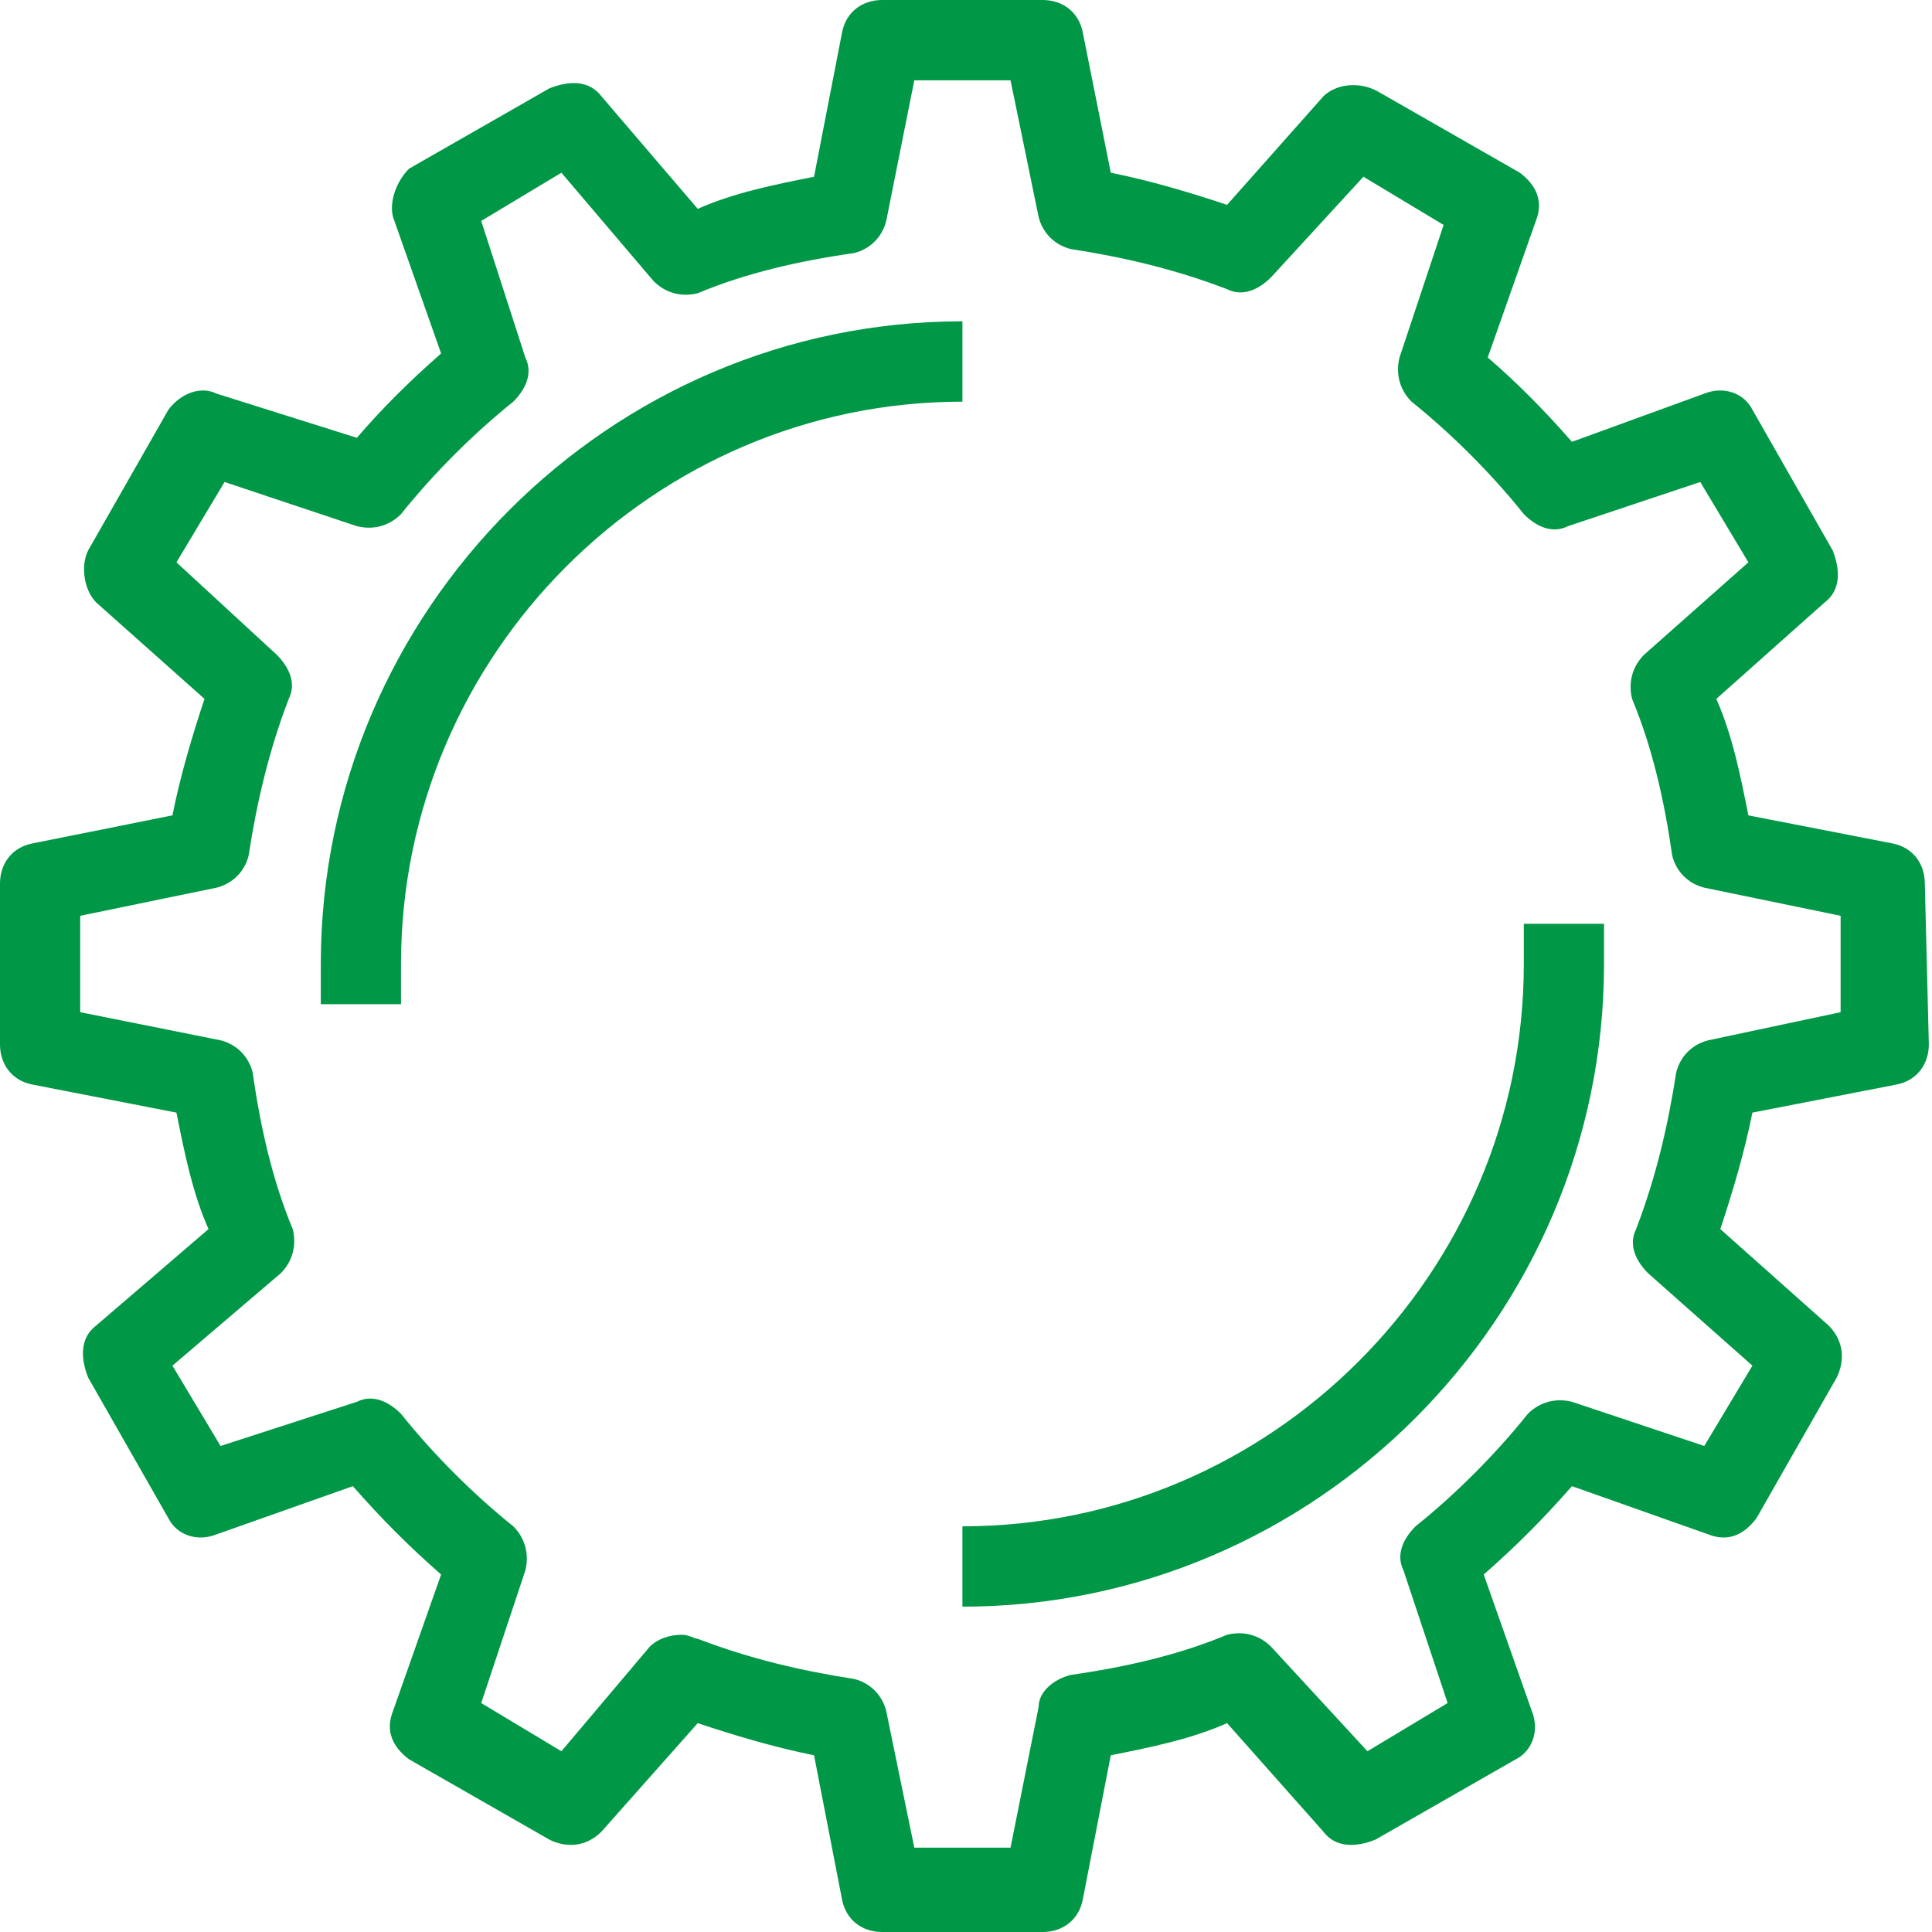
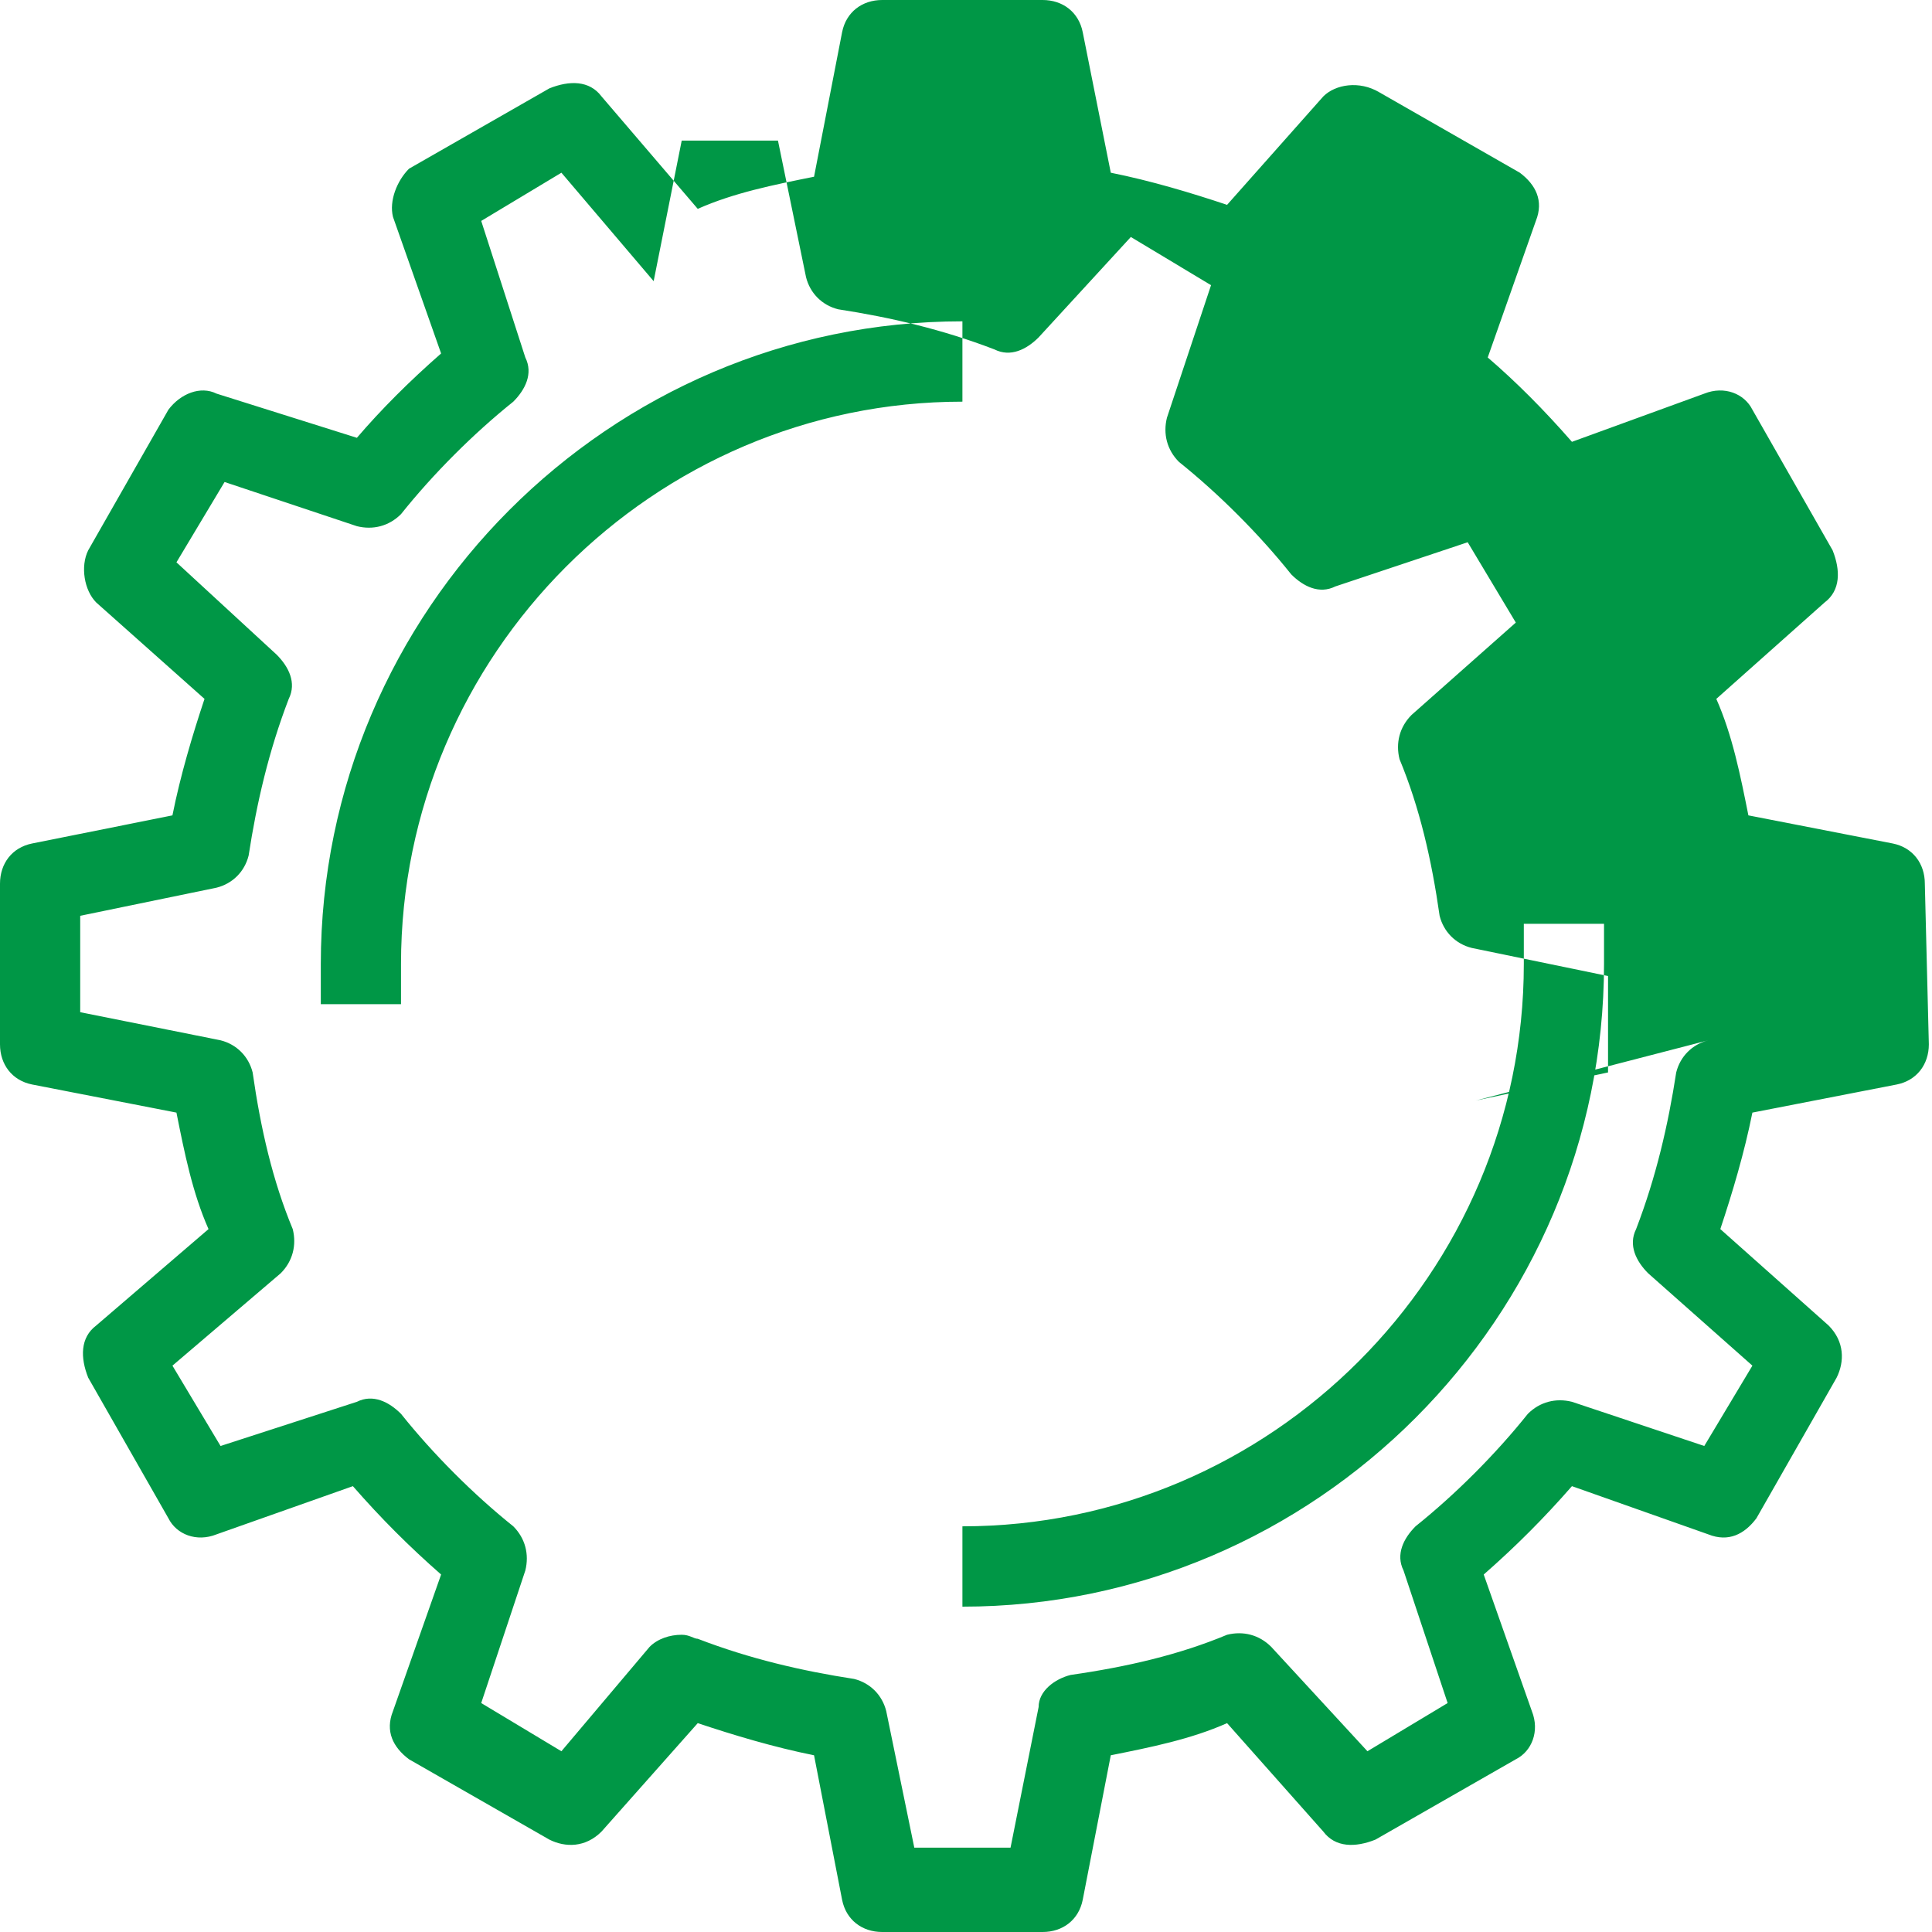
<svg xmlns="http://www.w3.org/2000/svg" width="600" height="600" viewBox="0 0 600 600">
-   <path fill="#009746" d="M597.773 274.428c0-6.237-3.736-11.226-9.963-12.474l-44.833-8.732c-2.49-12.474-4.982-24.948-9.963-36.174l33.625-29.938c4.981-3.742 4.981-9.979 2.49-16.216l-24.907-43.66c-2.49-4.989-8.717-7.483-14.944-4.989l-41.097 14.97c-8.718-9.98-17.435-18.712-26.153-26.196l14.945-42.412c2.49-6.237 0-11.227-4.982-14.969L428.404 28.69c-6.227-3.742-13.7-2.495-17.435 1.248l-29.889 33.68c-11.208-3.743-23.662-7.485-36.115-9.98L336.247 9.98C335.002 3.742 330.02 0 323.794 0h-49.815c-6.227 0-11.208 3.742-12.453 9.98l-8.718 44.906c-12.454 2.494-24.907 4.99-36.115 9.979l-29.889-34.927c-3.736-4.99-9.963-4.99-16.19-2.495L127.027 52.39c-3.736 3.742-6.227 9.98-4.982 14.969l14.945 42.411c-9.963 8.732-18.68 17.464-26.153 26.196l-43.588-13.722c-4.981-2.494-11.208 0-14.944 4.99l-24.907 43.659c-2.49 4.99-1.245 12.474 2.49 16.216l33.625 29.938c-3.736 11.226-7.472 23.7-9.963 36.174l-43.587 8.732C3.736 263.202 0 268.191 0 274.428v49.896c0 6.237 3.736 11.227 9.963 12.474l44.833 8.732c2.49 12.474 4.981 24.948 9.963 36.175l-34.87 29.937c-4.982 3.743-4.982 9.98-2.491 16.217l24.907 43.659c2.49 4.99 8.718 7.484 14.944 4.99l42.343-14.97c8.717 9.98 17.435 18.711 27.398 27.443l-14.945 42.412c-2.49 6.237 0 11.227 4.982 14.969l43.587 24.948c4.982 2.495 11.209 2.495 16.19-2.495l29.889-33.68c11.208 3.742 23.661 7.485 36.115 9.98l8.718 44.906c1.245 6.237 6.226 9.979 12.453 9.979h49.815c6.226 0 11.208-3.742 12.453-9.98l8.718-44.906c12.453-2.494 24.907-4.99 36.115-9.979l29.889 33.68c3.736 4.99 9.963 4.99 16.19 2.495l43.587-24.948c4.981-2.495 7.472-8.732 4.981-14.97l-14.944-42.41c9.963-8.733 18.68-17.464 27.398-27.444l42.342 14.97c6.227 2.494 11.208 0 14.945-4.99l24.907-43.66c2.49-4.989 2.49-11.226-2.491-16.216l-33.625-29.937c3.736-11.227 7.472-23.7 9.963-36.175l44.833-8.732c6.227-1.247 9.963-6.237 9.963-12.474l-1.245-49.896zm-67.25 48.649c-4.981 1.247-8.717 4.99-9.963 9.98-2.49 16.215-6.226 32.432-12.453 48.648-2.491 4.99 0 9.979 3.736 13.721l32.38 28.69-14.945 24.948-41.097-13.721c-4.981-1.247-9.963 0-13.699 3.742-9.963 12.474-22.416 24.948-34.87 34.927-3.736 3.743-6.227 8.732-3.736 13.722l13.699 41.164-24.907 14.969-29.889-32.432c-3.736-3.743-8.718-4.99-13.699-3.743-14.944 6.237-31.134 9.98-48.569 12.474-4.981 1.248-9.963 4.99-9.963 9.98l-8.717 43.659h-29.889l-8.718-42.412c-1.245-4.99-4.981-8.732-9.962-9.98-16.19-2.494-32.38-6.236-48.57-12.473-1.245 0-2.49-1.248-4.98-1.248-3.737 0-7.473 1.248-9.964 3.743l-27.398 32.432-24.907-14.969 13.7-41.164c1.244-4.99 0-9.98-3.737-13.722-12.454-9.979-24.907-22.453-34.87-34.927-3.736-3.742-8.718-6.237-13.699-3.742l-42.342 13.721-14.945-24.948 33.625-28.69c3.736-3.742 4.982-8.732 3.736-13.721-6.227-14.969-9.963-31.185-12.453-48.649-1.246-4.99-4.982-8.732-9.963-9.98l-43.588-8.73v-29.939l42.342-8.731c4.982-1.248 8.718-4.99 9.963-9.98 2.491-16.216 6.227-32.432 12.454-48.648 2.49-4.99 0-9.98-3.736-13.722l-31.134-28.69 14.944-24.948 41.097 13.722c4.981 1.247 9.963 0 13.699-3.743 9.963-12.474 22.416-24.948 34.87-34.927 3.736-3.742 6.227-8.732 3.736-13.721l-13.699-42.412 24.907-14.969 28.644 33.68c3.736 3.742 8.717 4.99 13.699 3.742 14.944-6.237 31.134-9.979 48.569-12.474 4.981-1.247 8.717-4.99 9.962-9.979l8.718-43.659h29.889l8.717 42.412c1.246 4.99 4.982 8.731 9.963 9.979 16.19 2.495 32.38 6.237 48.57 12.474 4.98 2.495 9.962 0 13.698-3.742l28.643-31.185 24.907 14.968-13.698 41.165c-1.246 4.99 0 9.979 3.736 13.721 12.453 9.98 24.907 22.453 34.87 34.927 3.736 3.743 8.717 6.237 13.699 3.743l41.097-13.722 14.944 24.948-32.38 28.69c-3.736 3.743-4.981 8.732-3.736 13.722 6.227 14.969 9.963 31.185 12.454 48.648 1.245 4.99 4.981 8.732 9.963 9.98l42.342 8.731v29.938l-41.097 8.732zM298.886 124.74c-95.892 0-174.35 78.586-174.35 174.636v12.474H99.629v-12.474c0-109.771 89.666-199.584 199.257-199.584v24.948zm174.35 162.162h24.908v12.474c0 109.772-89.666 199.584-199.258 199.584v-24.948c95.893 0 174.35-78.586 174.35-174.636v-12.474z" />
+   <path fill="#009746" d="M597.773 274.428c0-6.237-3.736-11.226-9.963-12.474l-44.833-8.732c-2.49-12.474-4.982-24.948-9.963-36.174l33.625-29.938c4.981-3.742 4.981-9.979 2.49-16.216l-24.907-43.66c-2.49-4.989-8.717-7.483-14.944-4.989l-41.097 14.97c-8.718-9.98-17.435-18.712-26.153-26.196l14.945-42.412c2.49-6.237 0-11.227-4.982-14.969L428.404 28.69c-6.227-3.742-13.7-2.495-17.435 1.248l-29.889 33.68c-11.208-3.743-23.662-7.485-36.115-9.98L336.247 9.98C335.002 3.742 330.02 0 323.794 0h-49.815c-6.227 0-11.208 3.742-12.453 9.98l-8.718 44.906c-12.454 2.494-24.907 4.99-36.115 9.979l-29.889-34.927c-3.736-4.99-9.963-4.99-16.19-2.495L127.027 52.39c-3.736 3.742-6.227 9.98-4.982 14.969l14.945 42.411c-9.963 8.732-18.68 17.464-26.153 26.196l-43.588-13.722c-4.981-2.494-11.208 0-14.944 4.99l-24.907 43.659c-2.49 4.99-1.245 12.474 2.49 16.216l33.625 29.938c-3.736 11.226-7.472 23.7-9.963 36.174l-43.587 8.732C3.736 263.202 0 268.191 0 274.428v49.896c0 6.237 3.736 11.227 9.963 12.474l44.833 8.732c2.49 12.474 4.981 24.948 9.963 36.175l-34.87 29.937c-4.982 3.743-4.982 9.98-2.491 16.217l24.907 43.659c2.49 4.99 8.718 7.484 14.944 4.99l42.343-14.97c8.717 9.98 17.435 18.711 27.398 27.443l-14.945 42.412c-2.49 6.237 0 11.227 4.982 14.969l43.587 24.948c4.982 2.495 11.209 2.495 16.19-2.495l29.889-33.68c11.208 3.742 23.661 7.485 36.115 9.98l8.718 44.906c1.245 6.237 6.226 9.979 12.453 9.979h49.815c6.226 0 11.208-3.742 12.453-9.98l8.718-44.906c12.453-2.494 24.907-4.99 36.115-9.979l29.889 33.68c3.736 4.99 9.963 4.99 16.19 2.495l43.587-24.948c4.981-2.495 7.472-8.732 4.981-14.97l-14.944-42.41c9.963-8.733 18.68-17.464 27.398-27.444l42.342 14.97c6.227 2.494 11.208 0 14.945-4.99l24.907-43.66c2.49-4.989 2.49-11.226-2.491-16.216l-33.625-29.937c3.736-11.227 7.472-23.7 9.963-36.175l44.833-8.732c6.227-1.247 9.963-6.237 9.963-12.474l-1.245-49.896zm-67.25 48.649c-4.981 1.247-8.717 4.99-9.963 9.98-2.49 16.215-6.226 32.432-12.453 48.648-2.491 4.99 0 9.979 3.736 13.721l32.38 28.69-14.945 24.948-41.097-13.721c-4.981-1.247-9.963 0-13.699 3.742-9.963 12.474-22.416 24.948-34.87 34.927-3.736 3.743-6.227 8.732-3.736 13.722l13.699 41.164-24.907 14.969-29.889-32.432c-3.736-3.743-8.718-4.99-13.699-3.743-14.944 6.237-31.134 9.98-48.569 12.474-4.981 1.248-9.963 4.99-9.963 9.98l-8.717 43.659h-29.889l-8.718-42.412c-1.245-4.99-4.981-8.732-9.962-9.98-16.19-2.494-32.38-6.236-48.57-12.473-1.245 0-2.49-1.248-4.98-1.248-3.737 0-7.473 1.248-9.964 3.743l-27.398 32.432-24.907-14.969 13.7-41.164c1.244-4.99 0-9.98-3.737-13.722-12.454-9.979-24.907-22.453-34.87-34.927-3.736-3.742-8.718-6.237-13.699-3.742l-42.342 13.721-14.945-24.948 33.625-28.69c3.736-3.742 4.982-8.732 3.736-13.721-6.227-14.969-9.963-31.185-12.453-48.649-1.246-4.99-4.982-8.732-9.963-9.98l-43.588-8.73v-29.939l42.342-8.731c4.982-1.248 8.718-4.99 9.963-9.98 2.491-16.216 6.227-32.432 12.454-48.648 2.49-4.99 0-9.98-3.736-13.722l-31.134-28.69 14.944-24.948 41.097 13.722c4.981 1.247 9.963 0 13.699-3.743 9.963-12.474 22.416-24.948 34.87-34.927 3.736-3.742 6.227-8.732 3.736-13.721l-13.699-42.412 24.907-14.969 28.644 33.68l8.718-43.659h29.889l8.717 42.412c1.246 4.99 4.982 8.731 9.963 9.979 16.19 2.495 32.38 6.237 48.57 12.474 4.98 2.495 9.962 0 13.698-3.742l28.643-31.185 24.907 14.968-13.698 41.165c-1.246 4.99 0 9.979 3.736 13.721 12.453 9.98 24.907 22.453 34.87 34.927 3.736 3.743 8.717 6.237 13.699 3.743l41.097-13.722 14.944 24.948-32.38 28.69c-3.736 3.743-4.981 8.732-3.736 13.722 6.227 14.969 9.963 31.185 12.454 48.648 1.245 4.99 4.981 8.732 9.963 9.98l42.342 8.731v29.938l-41.097 8.732zM298.886 124.74c-95.892 0-174.35 78.586-174.35 174.636v12.474H99.629v-12.474c0-109.771 89.666-199.584 199.257-199.584v24.948zm174.35 162.162h24.908v12.474c0 109.772-89.666 199.584-199.258 199.584v-24.948c95.893 0 174.35-78.586 174.35-174.636v-12.474z" />
</svg>